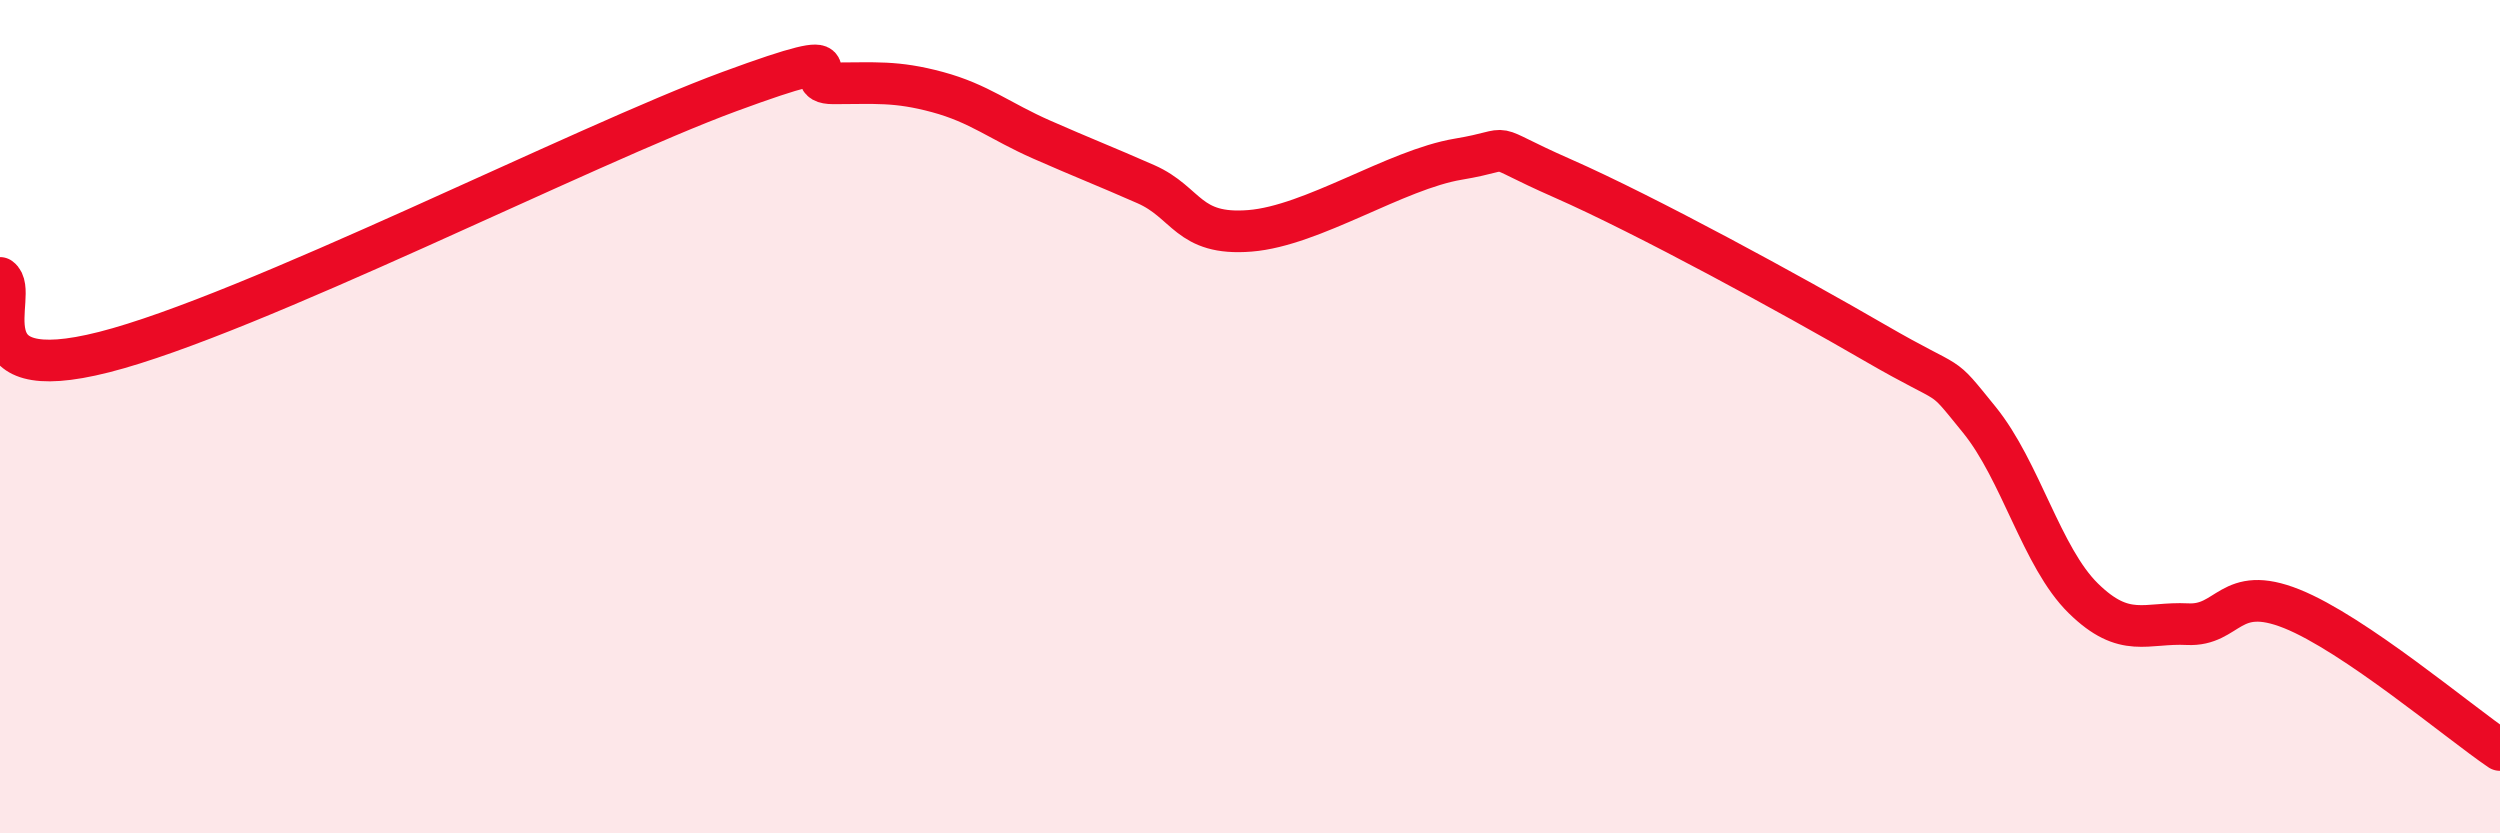
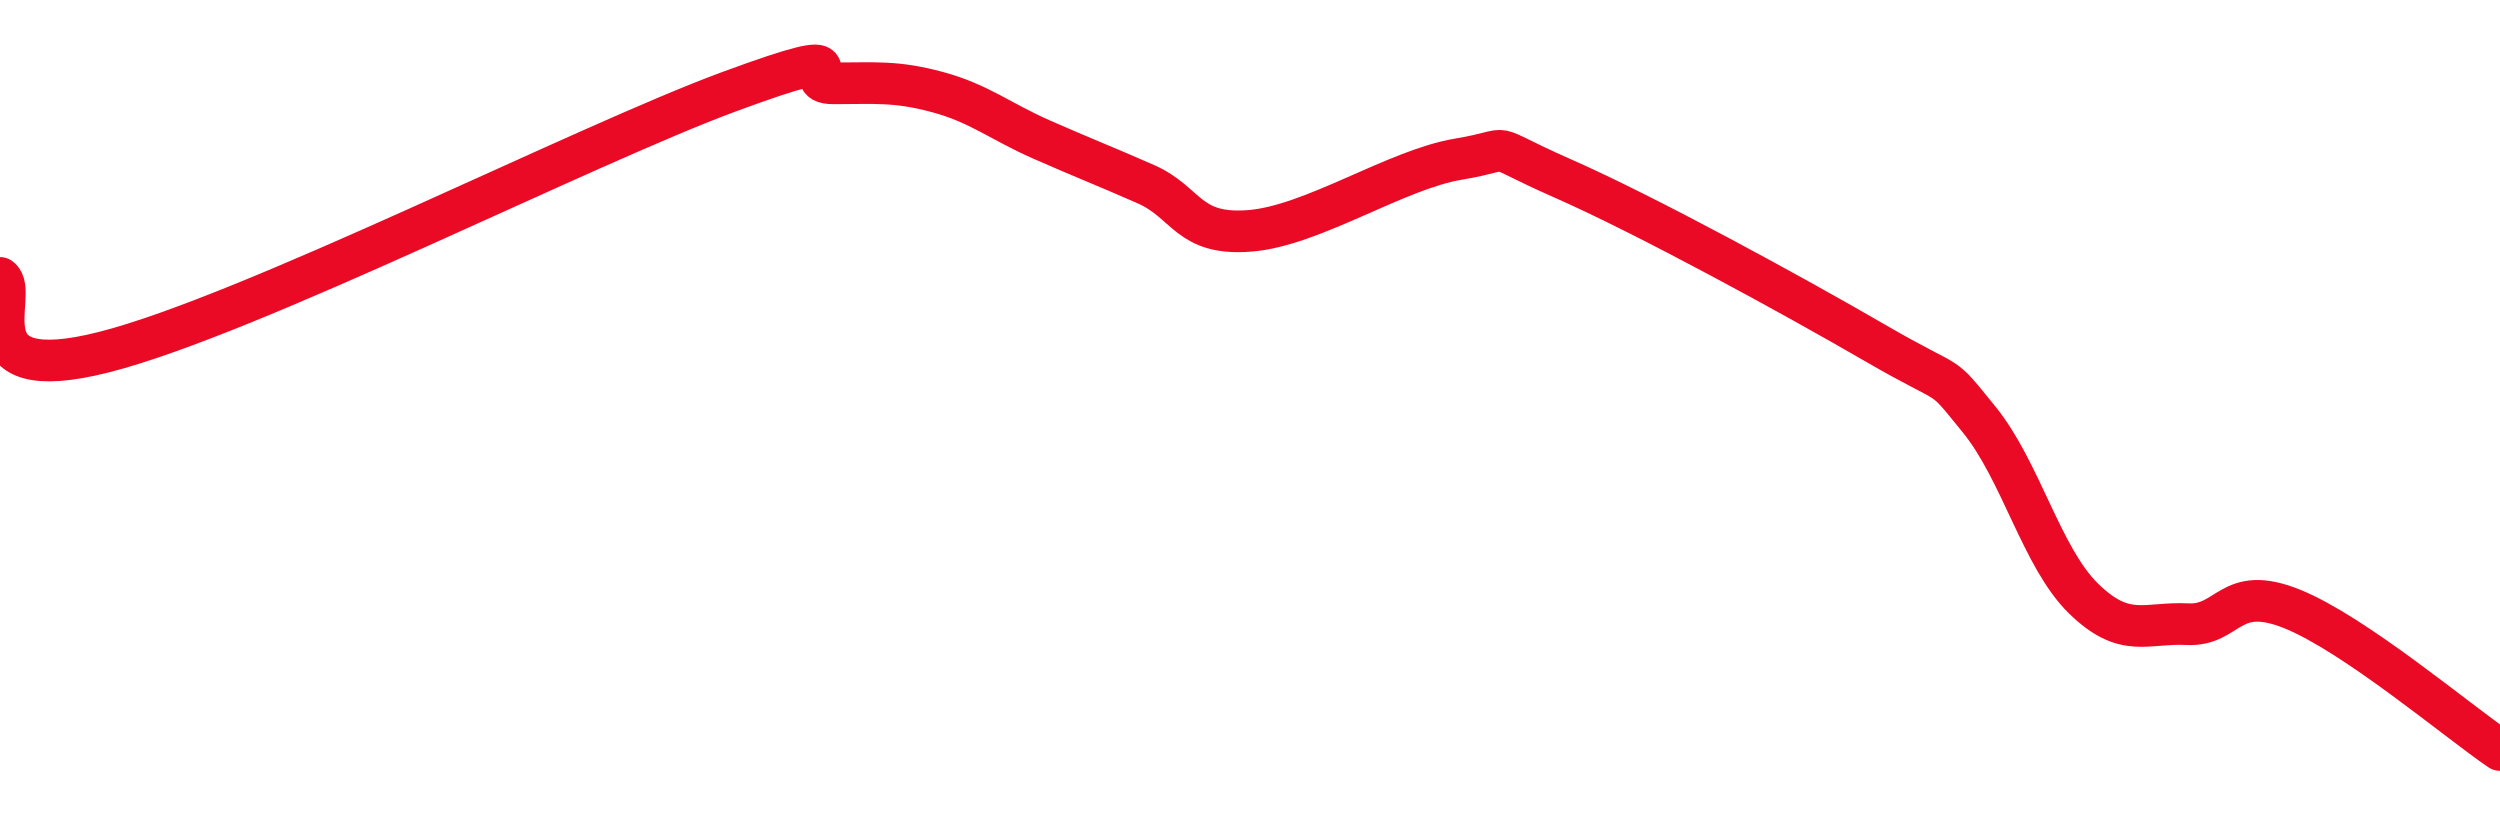
<svg xmlns="http://www.w3.org/2000/svg" width="60" height="20" viewBox="0 0 60 20">
-   <path d="M 0,6.67 C 0.5,7.03 -1,9.34 2.5,8.45 C 6,7.56 14,3.49 17.5,2.2 C 21,0.91 19,2 20,2 C 21,2 21.5,1.94 22.5,2.21 C 23.5,2.48 24,2.91 25,3.35 C 26,3.79 26.5,3.98 27.5,4.42 C 28.5,4.86 28.5,5.66 30,5.54 C 31.5,5.42 33.5,4.07 35,3.82 C 36.5,3.57 35.5,3.4 37.5,4.28 C 39.5,5.16 43,7.07 45,8.23 C 47,9.39 46.5,8.84 47.5,10.07 C 48.5,11.3 49,13.38 50,14.36 C 51,15.34 51.5,14.93 52.5,14.98 C 53.5,15.03 53.5,14.01 55,14.61 C 56.5,15.21 59,17.32 60,18L60 20L0 20Z" fill="#EB0A25" opacity="0.1" stroke-linecap="round" stroke-linejoin="round" />
  <path d="M 0,6.67 C 0.5,7.03 -1,9.34 2.5,8.45 C 6,7.56 14,3.49 17.5,2.2 C 21,0.91 19,2 20,2 C 21,2 21.5,1.94 22.5,2.21 C 23.5,2.48 24,2.91 25,3.35 C 26,3.79 26.5,3.98 27.5,4.42 C 28.5,4.86 28.5,5.66 30,5.54 C 31.5,5.42 33.5,4.07 35,3.82 C 36.5,3.57 35.5,3.4 37.5,4.28 C 39.5,5.16 43,7.07 45,8.23 C 47,9.39 46.5,8.84 47.5,10.07 C 48.5,11.3 49,13.38 50,14.36 C 51,15.34 51.5,14.93 52.5,14.98 C 53.5,15.03 53.5,14.01 55,14.61 C 56.5,15.21 59,17.32 60,18" stroke="#EB0A25" stroke-width="1" fill="none" stroke-linecap="round" stroke-linejoin="round" />
</svg>